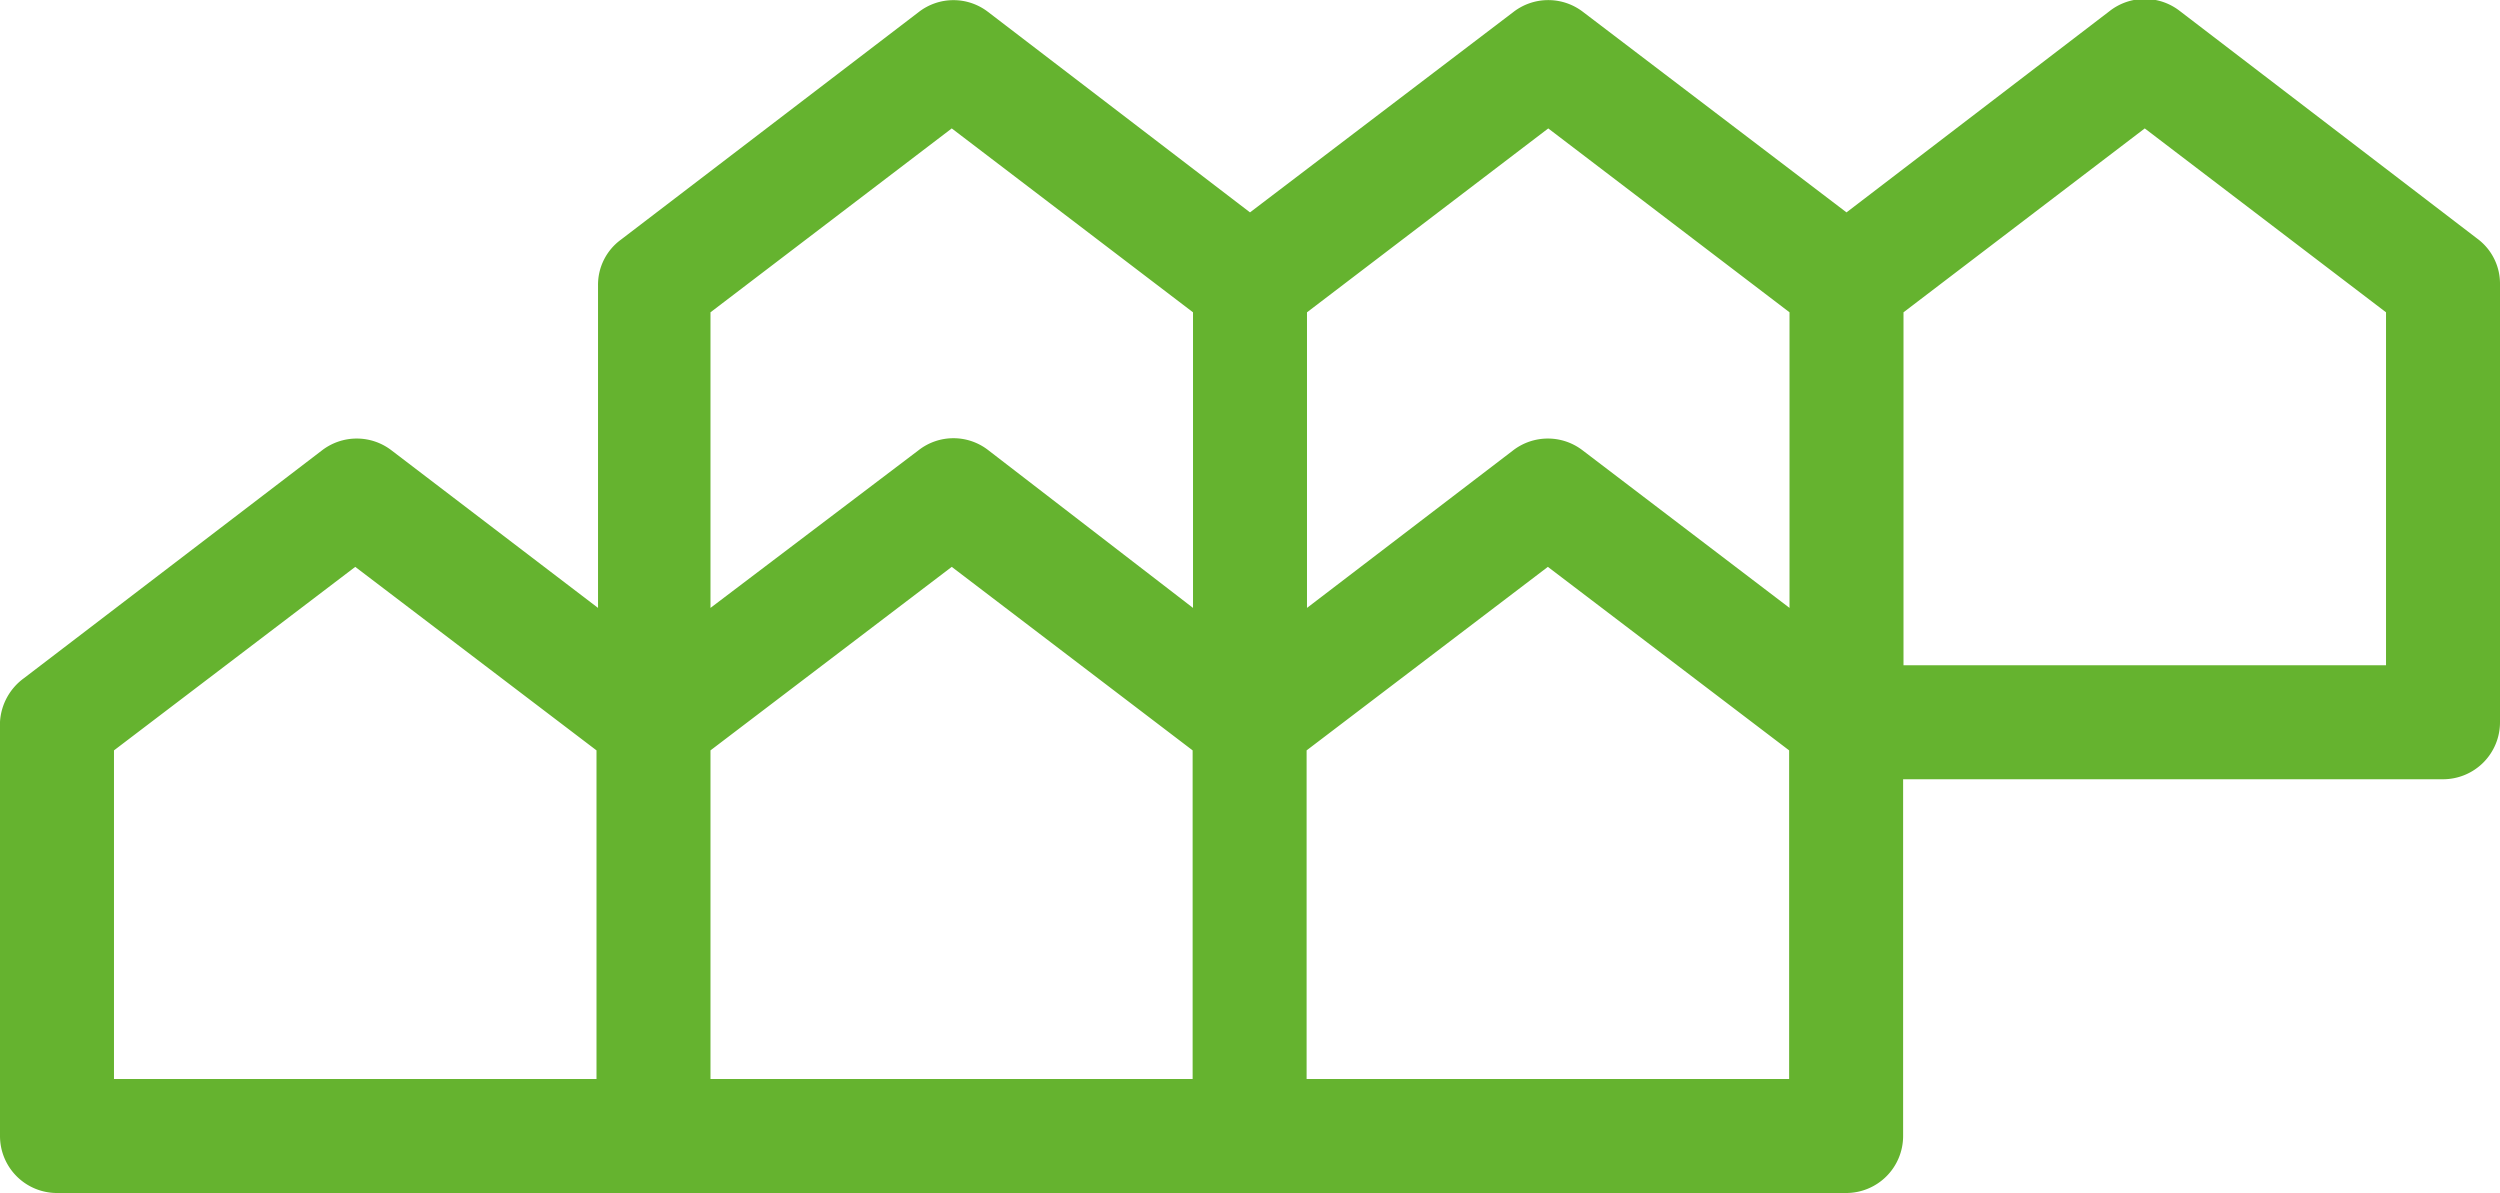
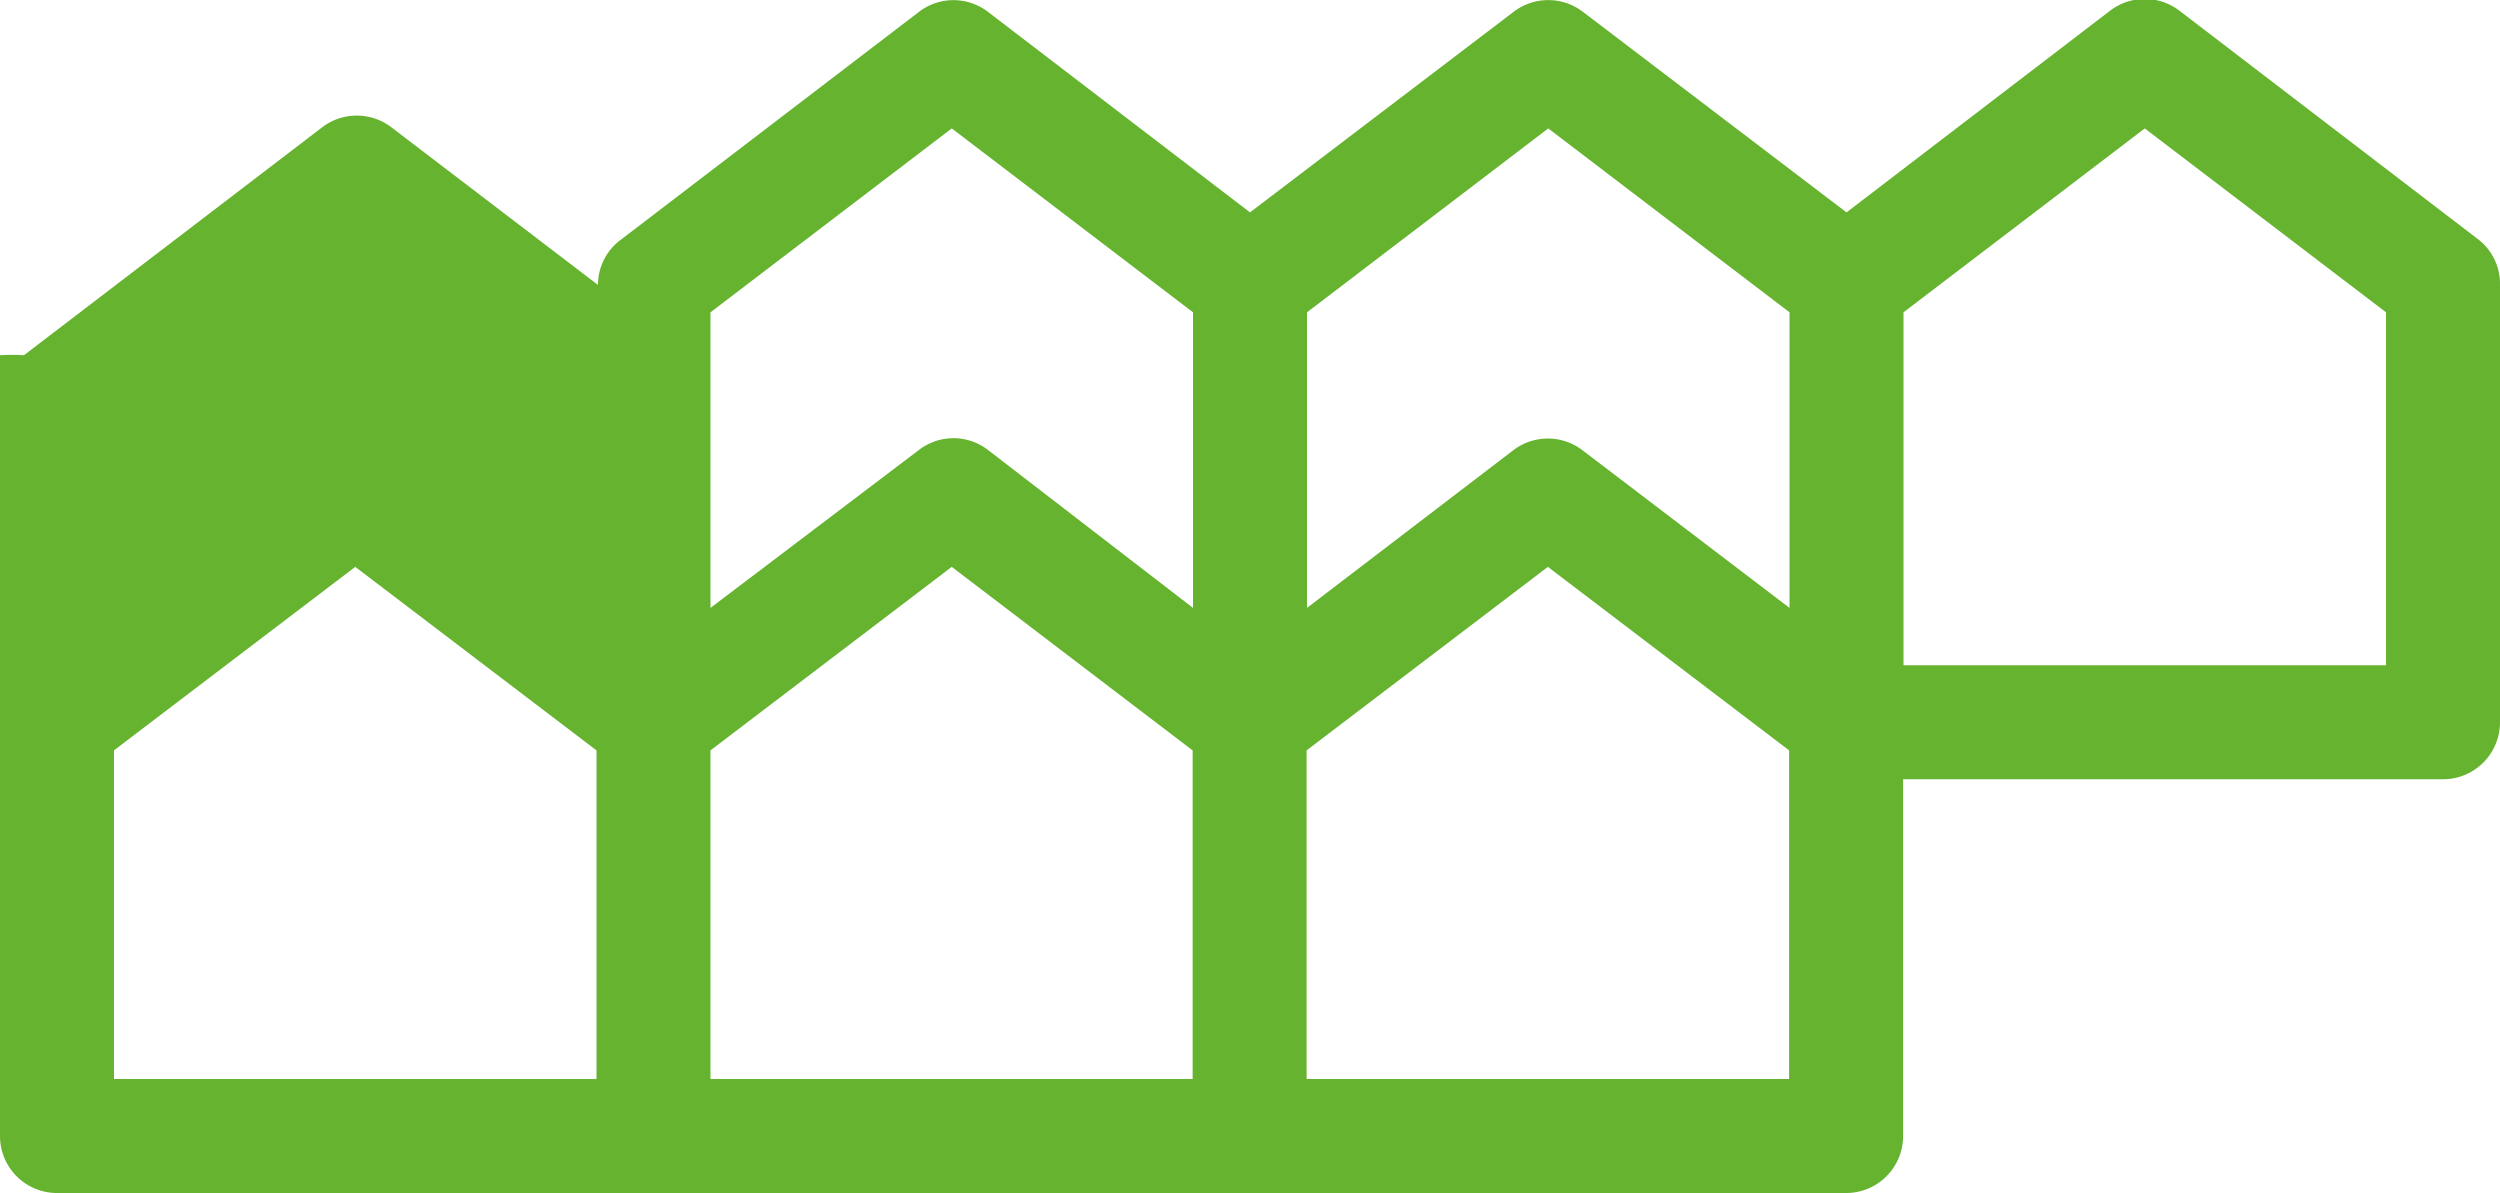
<svg xmlns="http://www.w3.org/2000/svg" viewBox="0 0 65.8 31.4">
-   <path d="M65.2,6.28l-7.84-6a1.5,1.5,0,0,0-1.82,0L48.6,5.59,41.66.31a1.5,1.5,0,0,0-1.82,0L32.9,5.59,26,.31a1.49,1.49,0,0,0-1.81,0l-7.85,6a1.47,1.47,0,0,0-.6,1.19V16l-5.44-4.15a1.5,1.5,0,0,0-1.82,0l-7.85,6A1.53,1.53,0,0,0,0,19V29.9a1.5,1.5,0,0,0,1.5,1.5H48.59a1.5,1.5,0,0,0,1.5-1.5V20.51H64.3A1.5,1.5,0,0,0,65.8,19V7.47A1.47,1.47,0,0,0,65.2,6.28ZM40.75,3.38,47.1,8.22V16l-5.45-4.15a1.5,1.5,0,0,0-1.82,0L34.4,16V8.22Zm-15.7,0L31.4,8.22V16L26,11.84a1.49,1.49,0,0,0-1.81,0L18.7,16V8.22ZM3,19.75l6.35-4.83,6.35,4.83V28.4H3Zm15.7,0,6.35-4.83,6.34,4.83V28.4H18.7ZM47.09,28.4H34.39V19.75l6.35-4.83,6.35,4.83ZM62.8,17.51H50.1V8.22l6.35-4.84L62.8,8.22Z" style="fill:#65b32f" />
+   <path d="M65.2,6.28l-7.84-6a1.5,1.5,0,0,0-1.82,0L48.6,5.59,41.66.31a1.5,1.5,0,0,0-1.82,0L32.9,5.59,26,.31a1.49,1.49,0,0,0-1.81,0l-7.85,6a1.47,1.47,0,0,0-.6,1.19l-5.44-4.15a1.5,1.5,0,0,0-1.82,0l-7.85,6A1.53,1.53,0,0,0,0,19V29.9a1.5,1.5,0,0,0,1.5,1.5H48.59a1.5,1.5,0,0,0,1.5-1.5V20.51H64.3A1.5,1.5,0,0,0,65.8,19V7.47A1.47,1.47,0,0,0,65.2,6.28ZM40.75,3.38,47.1,8.22V16l-5.45-4.15a1.5,1.5,0,0,0-1.82,0L34.4,16V8.22Zm-15.7,0L31.4,8.22V16L26,11.84a1.49,1.49,0,0,0-1.81,0L18.7,16V8.22ZM3,19.75l6.35-4.83,6.35,4.83V28.4H3Zm15.7,0,6.35-4.83,6.34,4.83V28.4H18.7ZM47.09,28.4H34.39V19.75l6.35-4.83,6.35,4.83ZM62.8,17.51H50.1V8.22l6.35-4.84L62.8,8.22Z" style="fill:#65b32f" />
</svg>